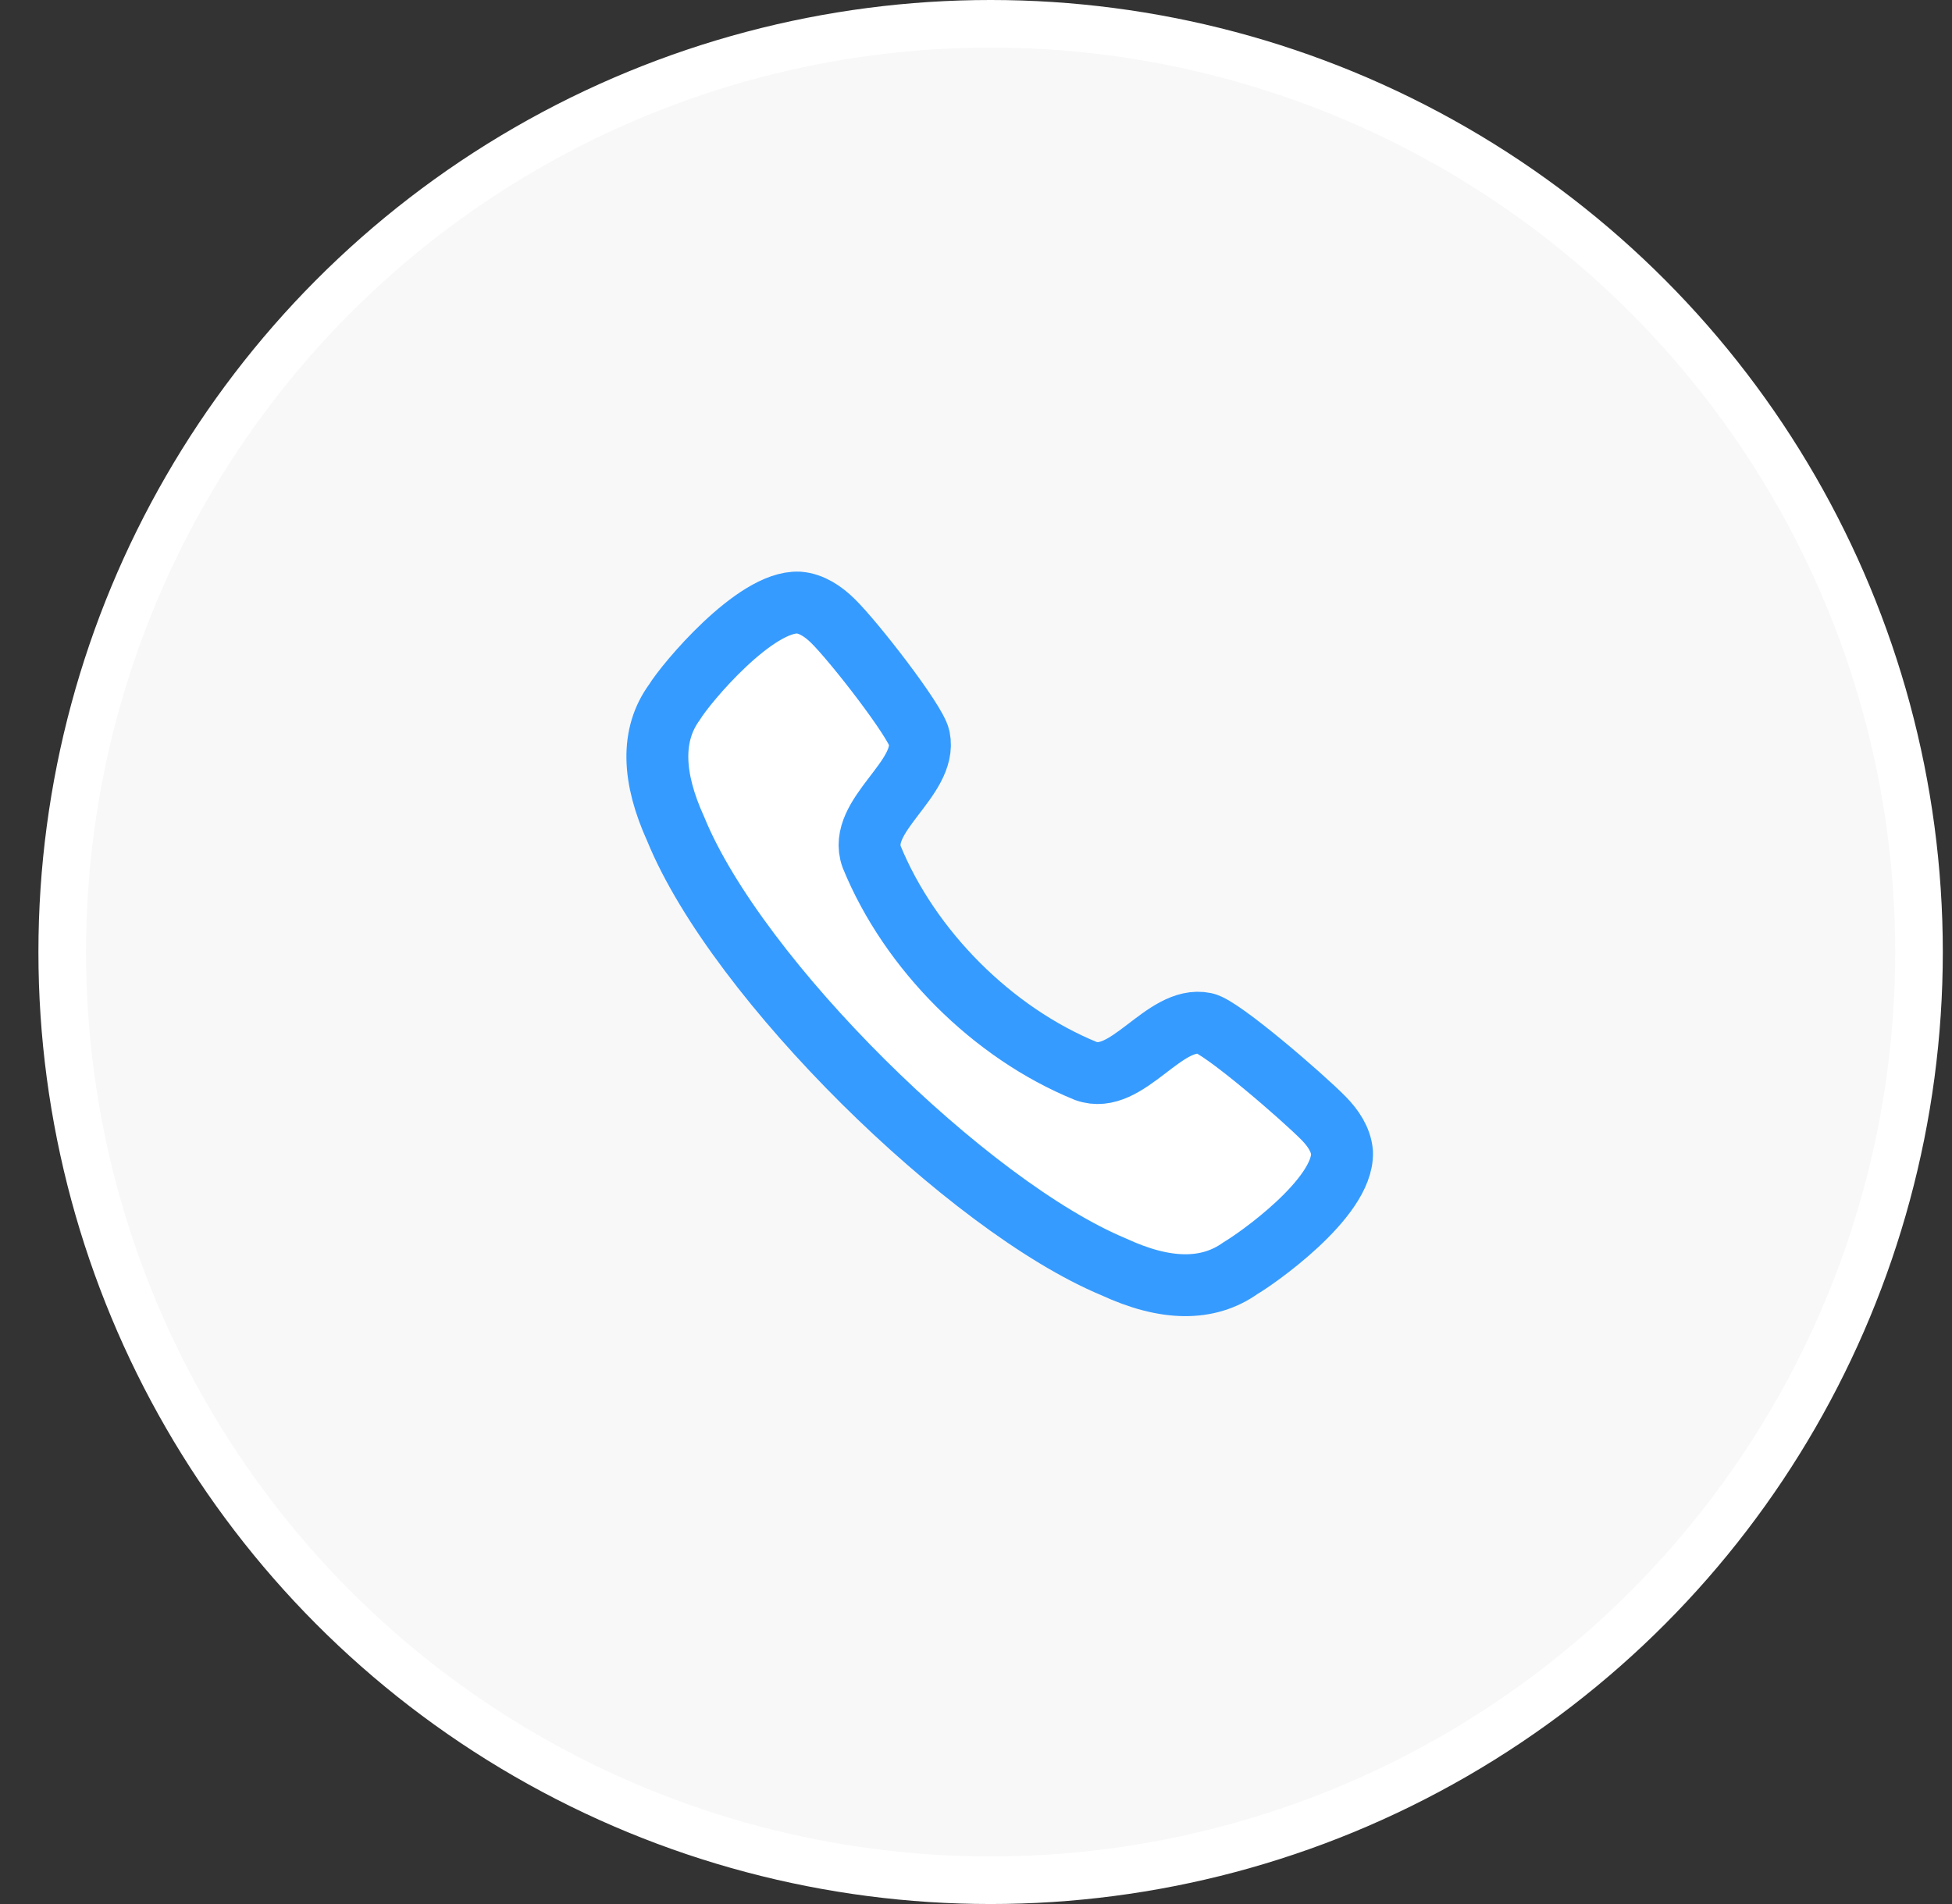
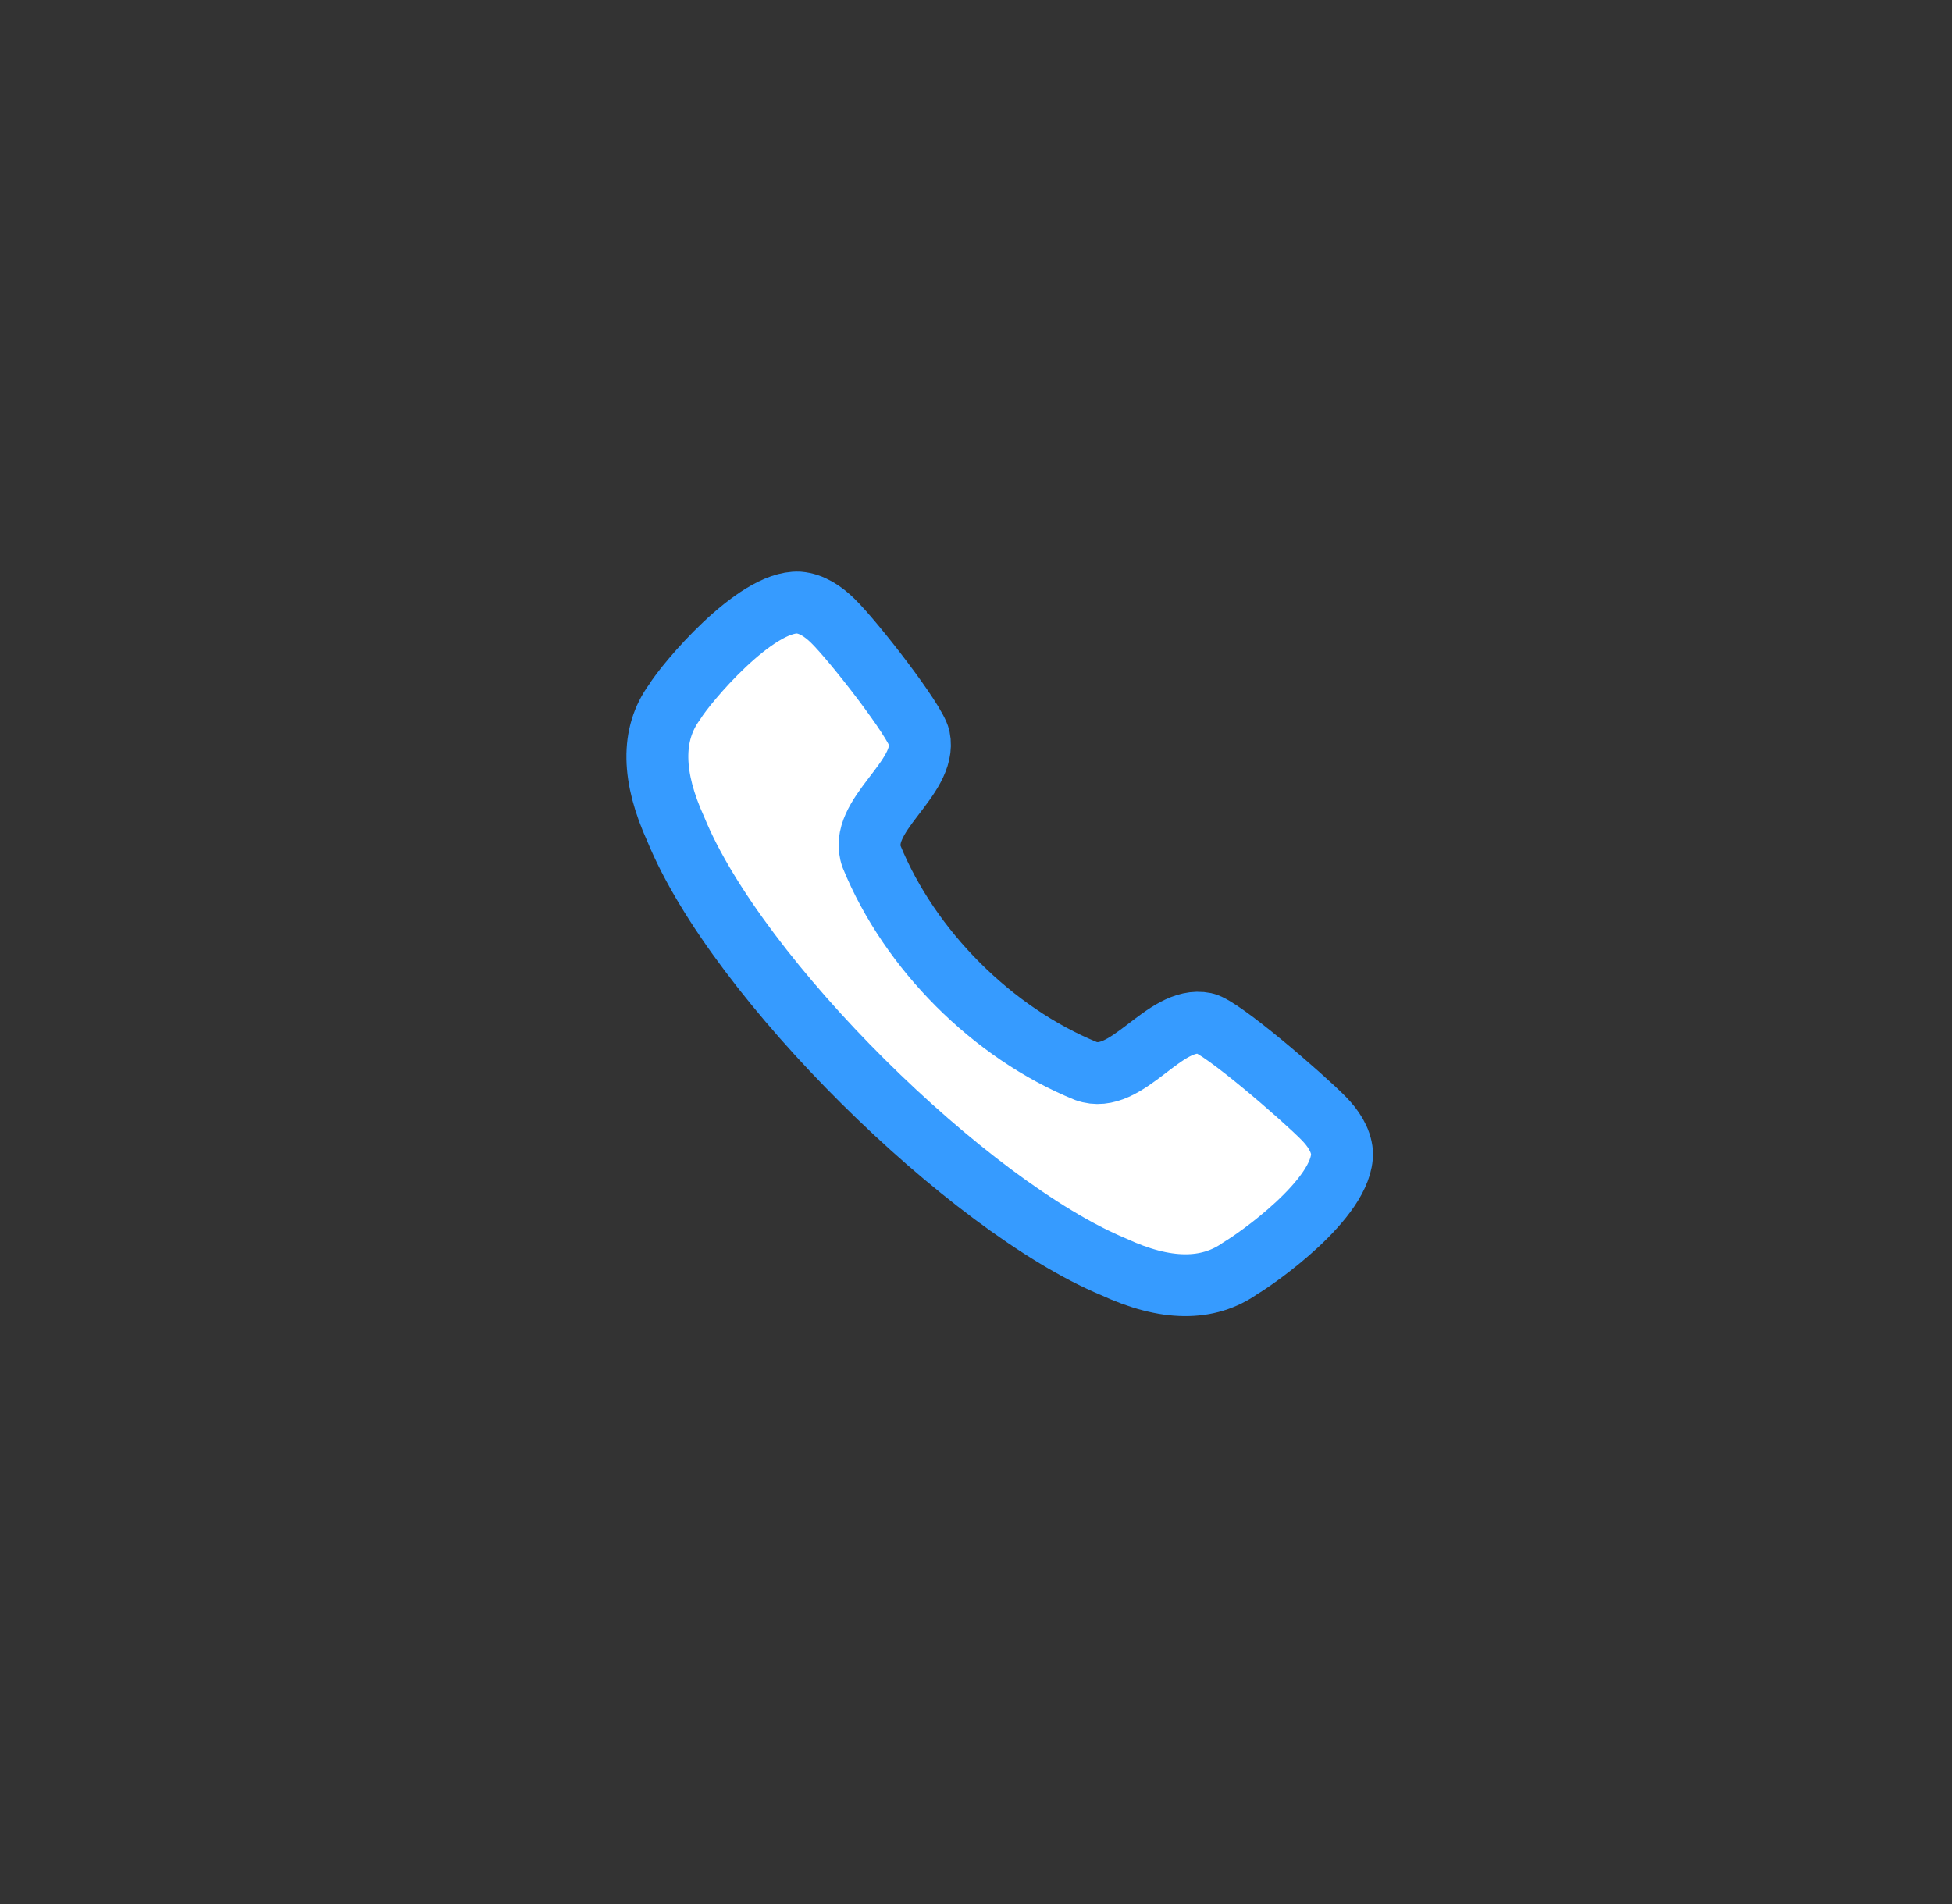
<svg xmlns="http://www.w3.org/2000/svg" width="41" height="40" viewBox="0 0 41 40" fill="none">
  <rect x="0" y="0" width="41" height="40" fill="#333333" stroke="none" />
-   <circle cx="20.807" cy="20" r="19.5" fill="#F8F8F8" stroke="white" />
  <path fill-rule="evenodd" clip-rule="evenodd" d="M14.169 14.748C14.402 14.362 15.86 12.616 16.776 12.659C17.05 12.681 17.292 12.847 17.489 13.039C17.941 13.48 19.234 15.149 19.308 15.5C19.486 16.361 17.994 17.132 18.308 18C19.108 19.959 20.848 21.7 22.808 22.5C23.675 22.814 24.446 21.321 25.308 21.5C25.658 21.573 27.366 23.048 27.808 23.5C27.999 23.696 28.166 23.939 28.188 24.213C28.222 25.178 26.35 26.472 26.06 26.638C25.374 27.129 24.48 27.12 23.389 26.613C20.346 25.347 15.483 20.576 14.194 17.419C13.7 16.334 13.666 15.434 14.169 14.748Z" fill="white" stroke="#369BFF" stroke-width="1.3" stroke-linecap="round" stroke-linejoin="round" />
</svg>